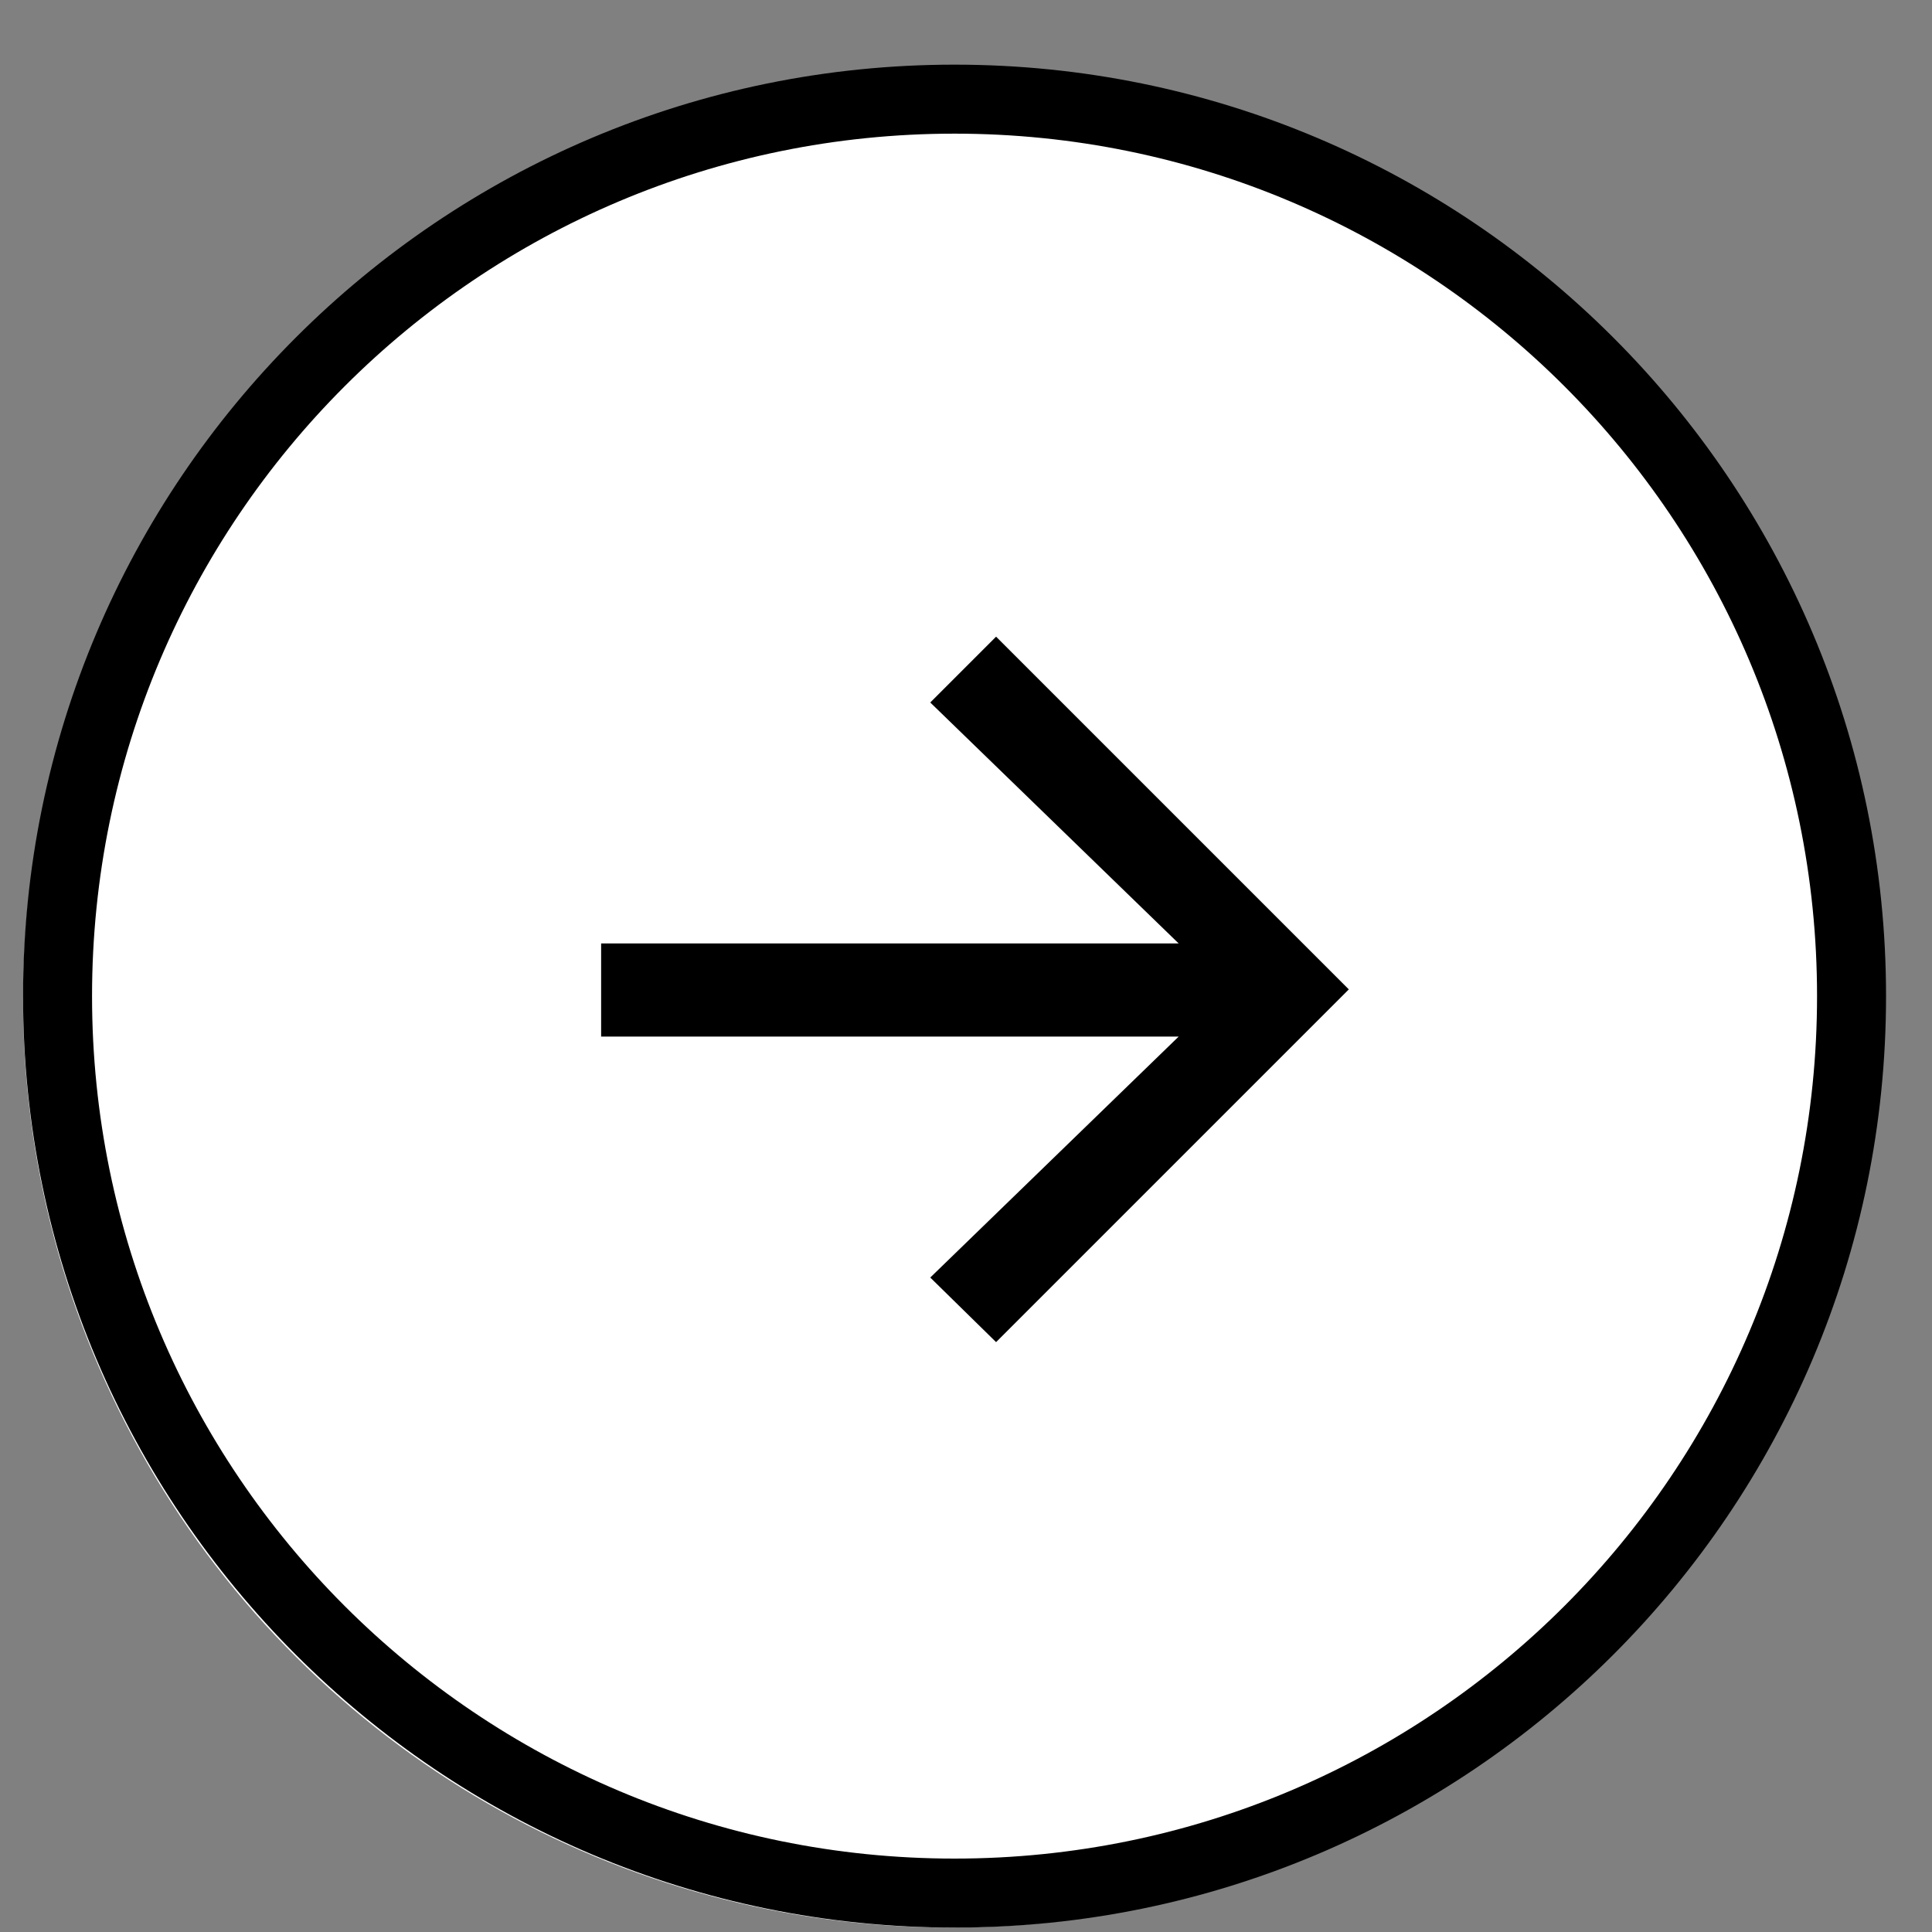
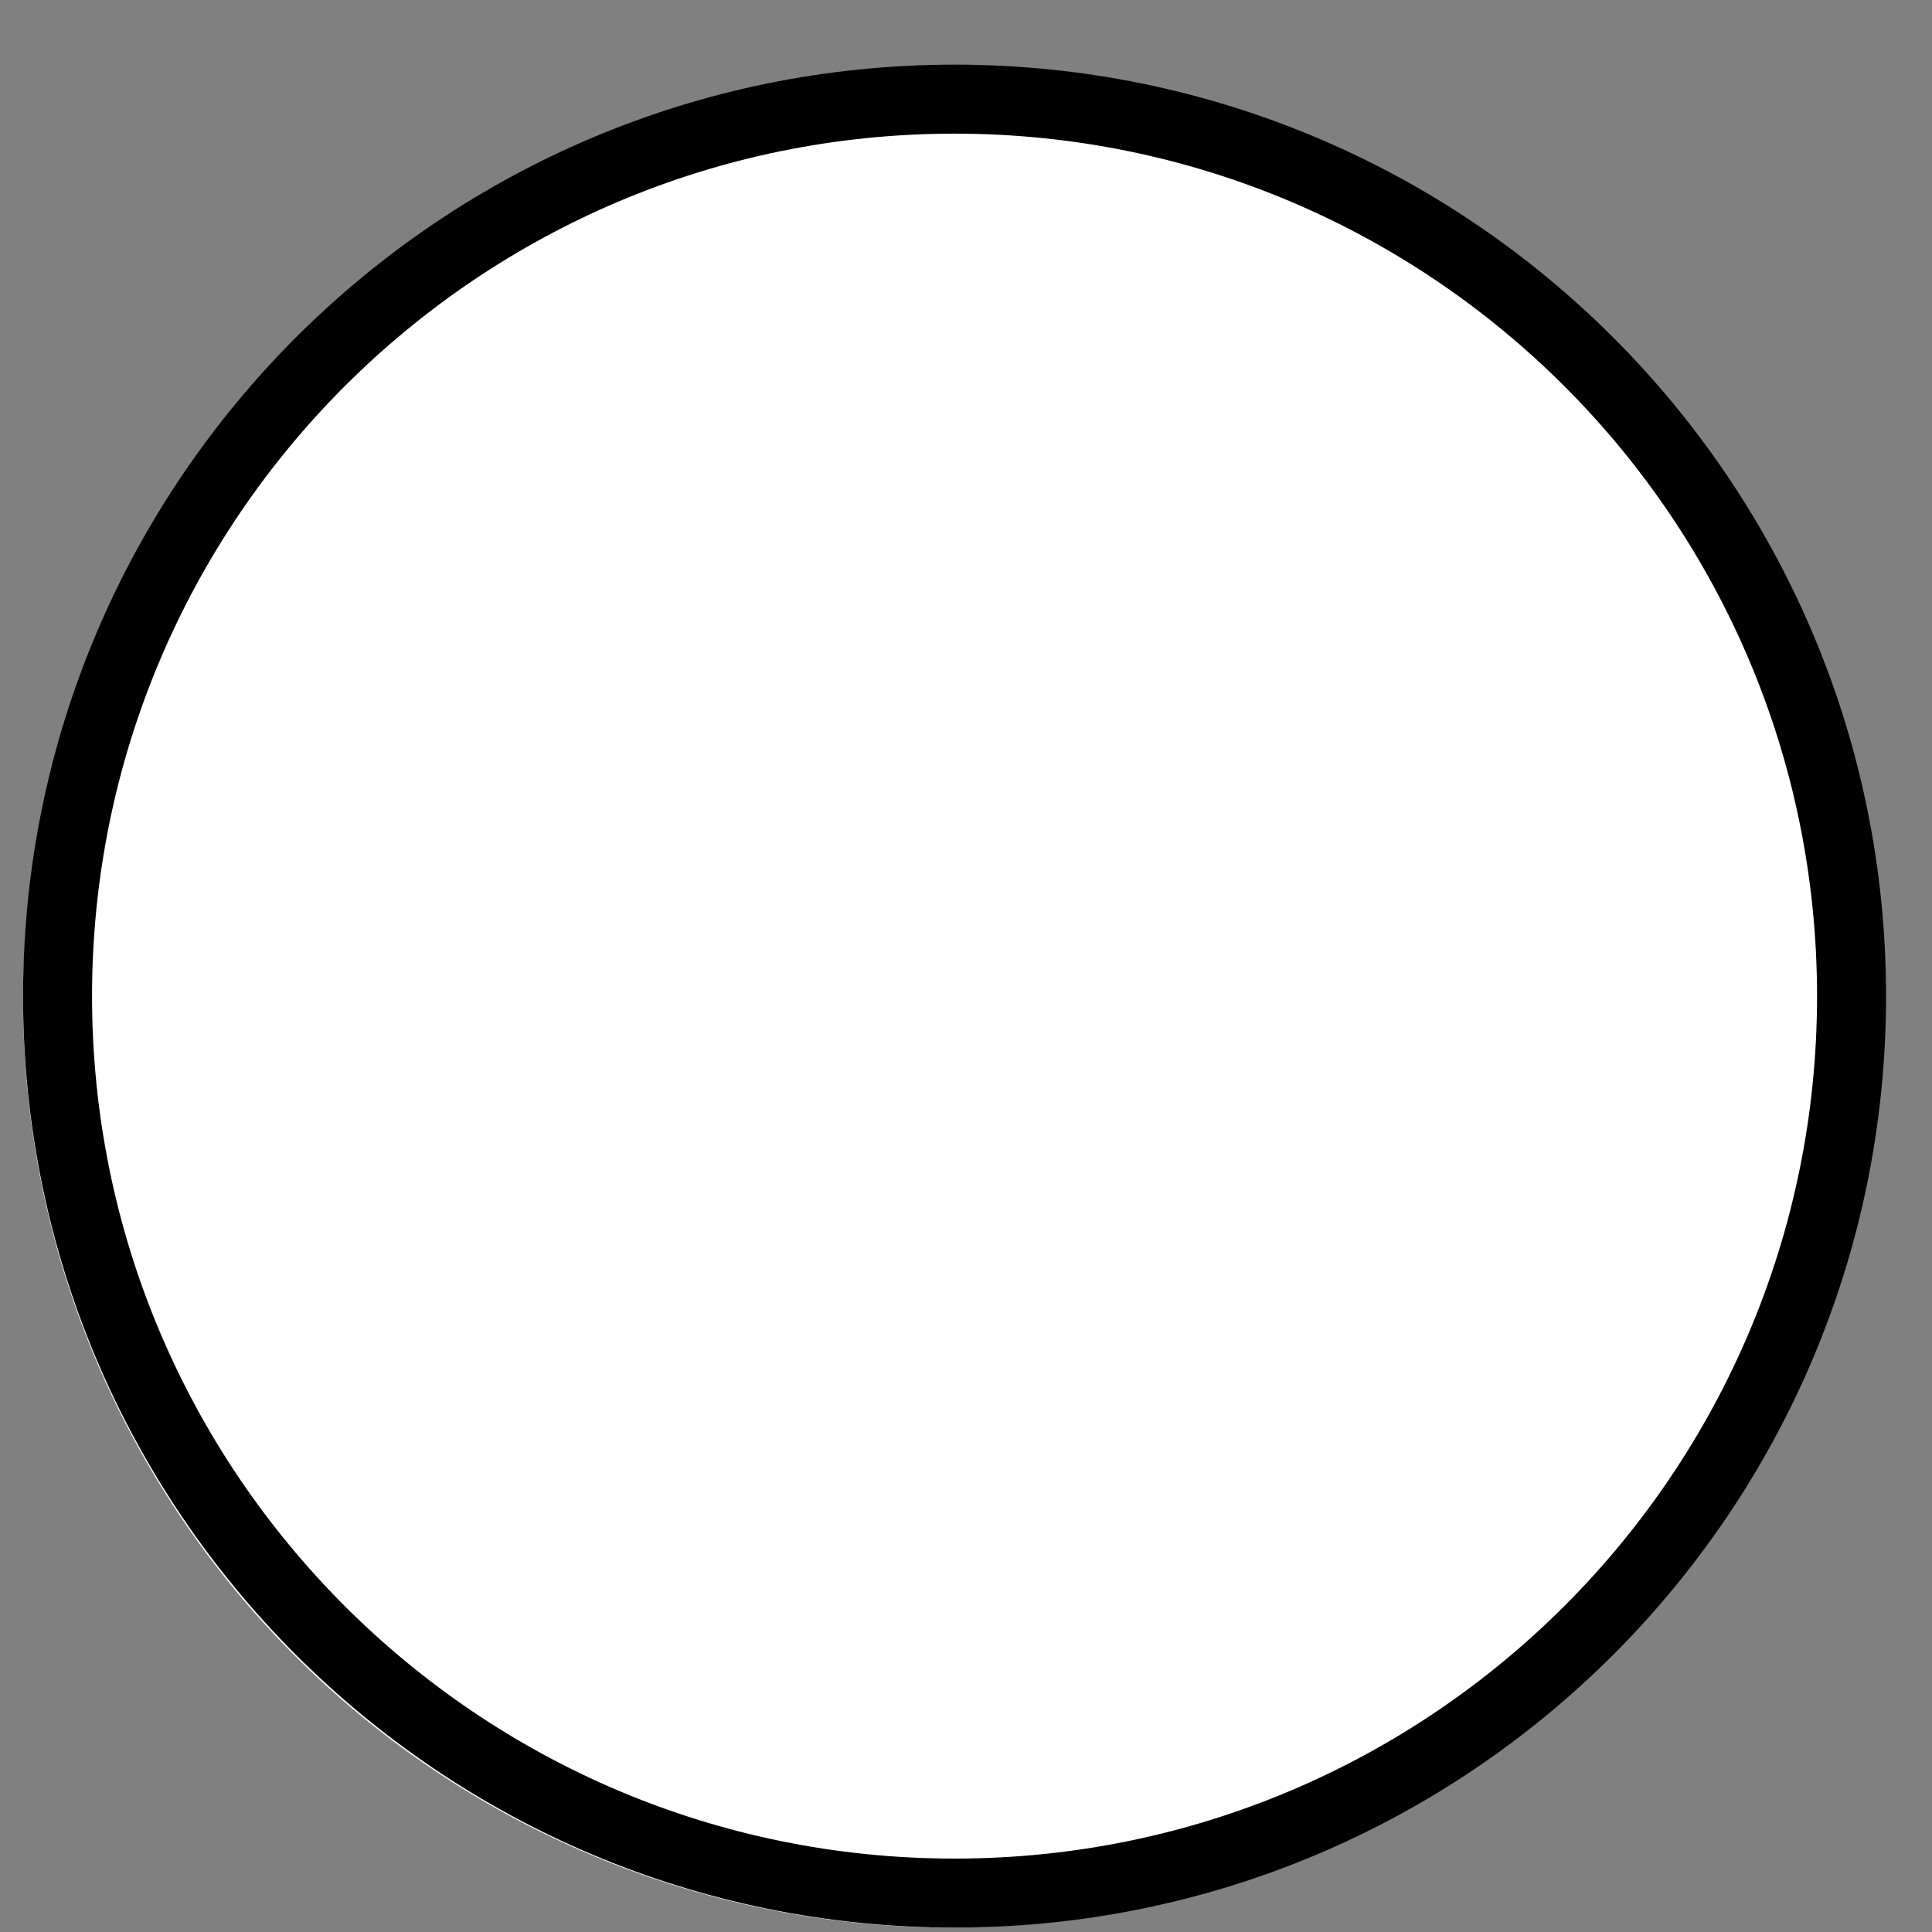
<svg xmlns="http://www.w3.org/2000/svg" width="28" height="28" viewBox="0 0 28 28" fill="none">
  <rect x="0" y="0" width="28" height="28" fill="#808080" stroke="none" />
  <circle cx="13.784" cy="14.486" r="13.45" transform="rotate(-90 13.784 14.486)" fill="white" />
-   <path d="M14.436 19.451L19.548 14.339L14.436 9.227L13.482 10.181L17.082 13.673H8.712V15.023H17.082L13.482 18.515L14.436 19.451Z" fill="black" />
  <path fill-rule="evenodd" clip-rule="evenodd" d="M13.834 26.936C20.738 26.936 26.334 21.34 26.334 14.437C26.334 7.533 20.738 1.937 13.834 1.937C6.93 1.937 1.334 7.533 1.334 14.437C1.334 21.34 6.93 26.936 13.834 26.936ZM13.834 27.936C21.29 27.936 27.334 21.892 27.334 14.437C27.334 6.981 21.29 0.937 13.834 0.937C6.378 0.937 0.334 6.981 0.334 14.437C0.334 21.892 6.378 27.936 13.834 27.936Z" fill="black" />
</svg>